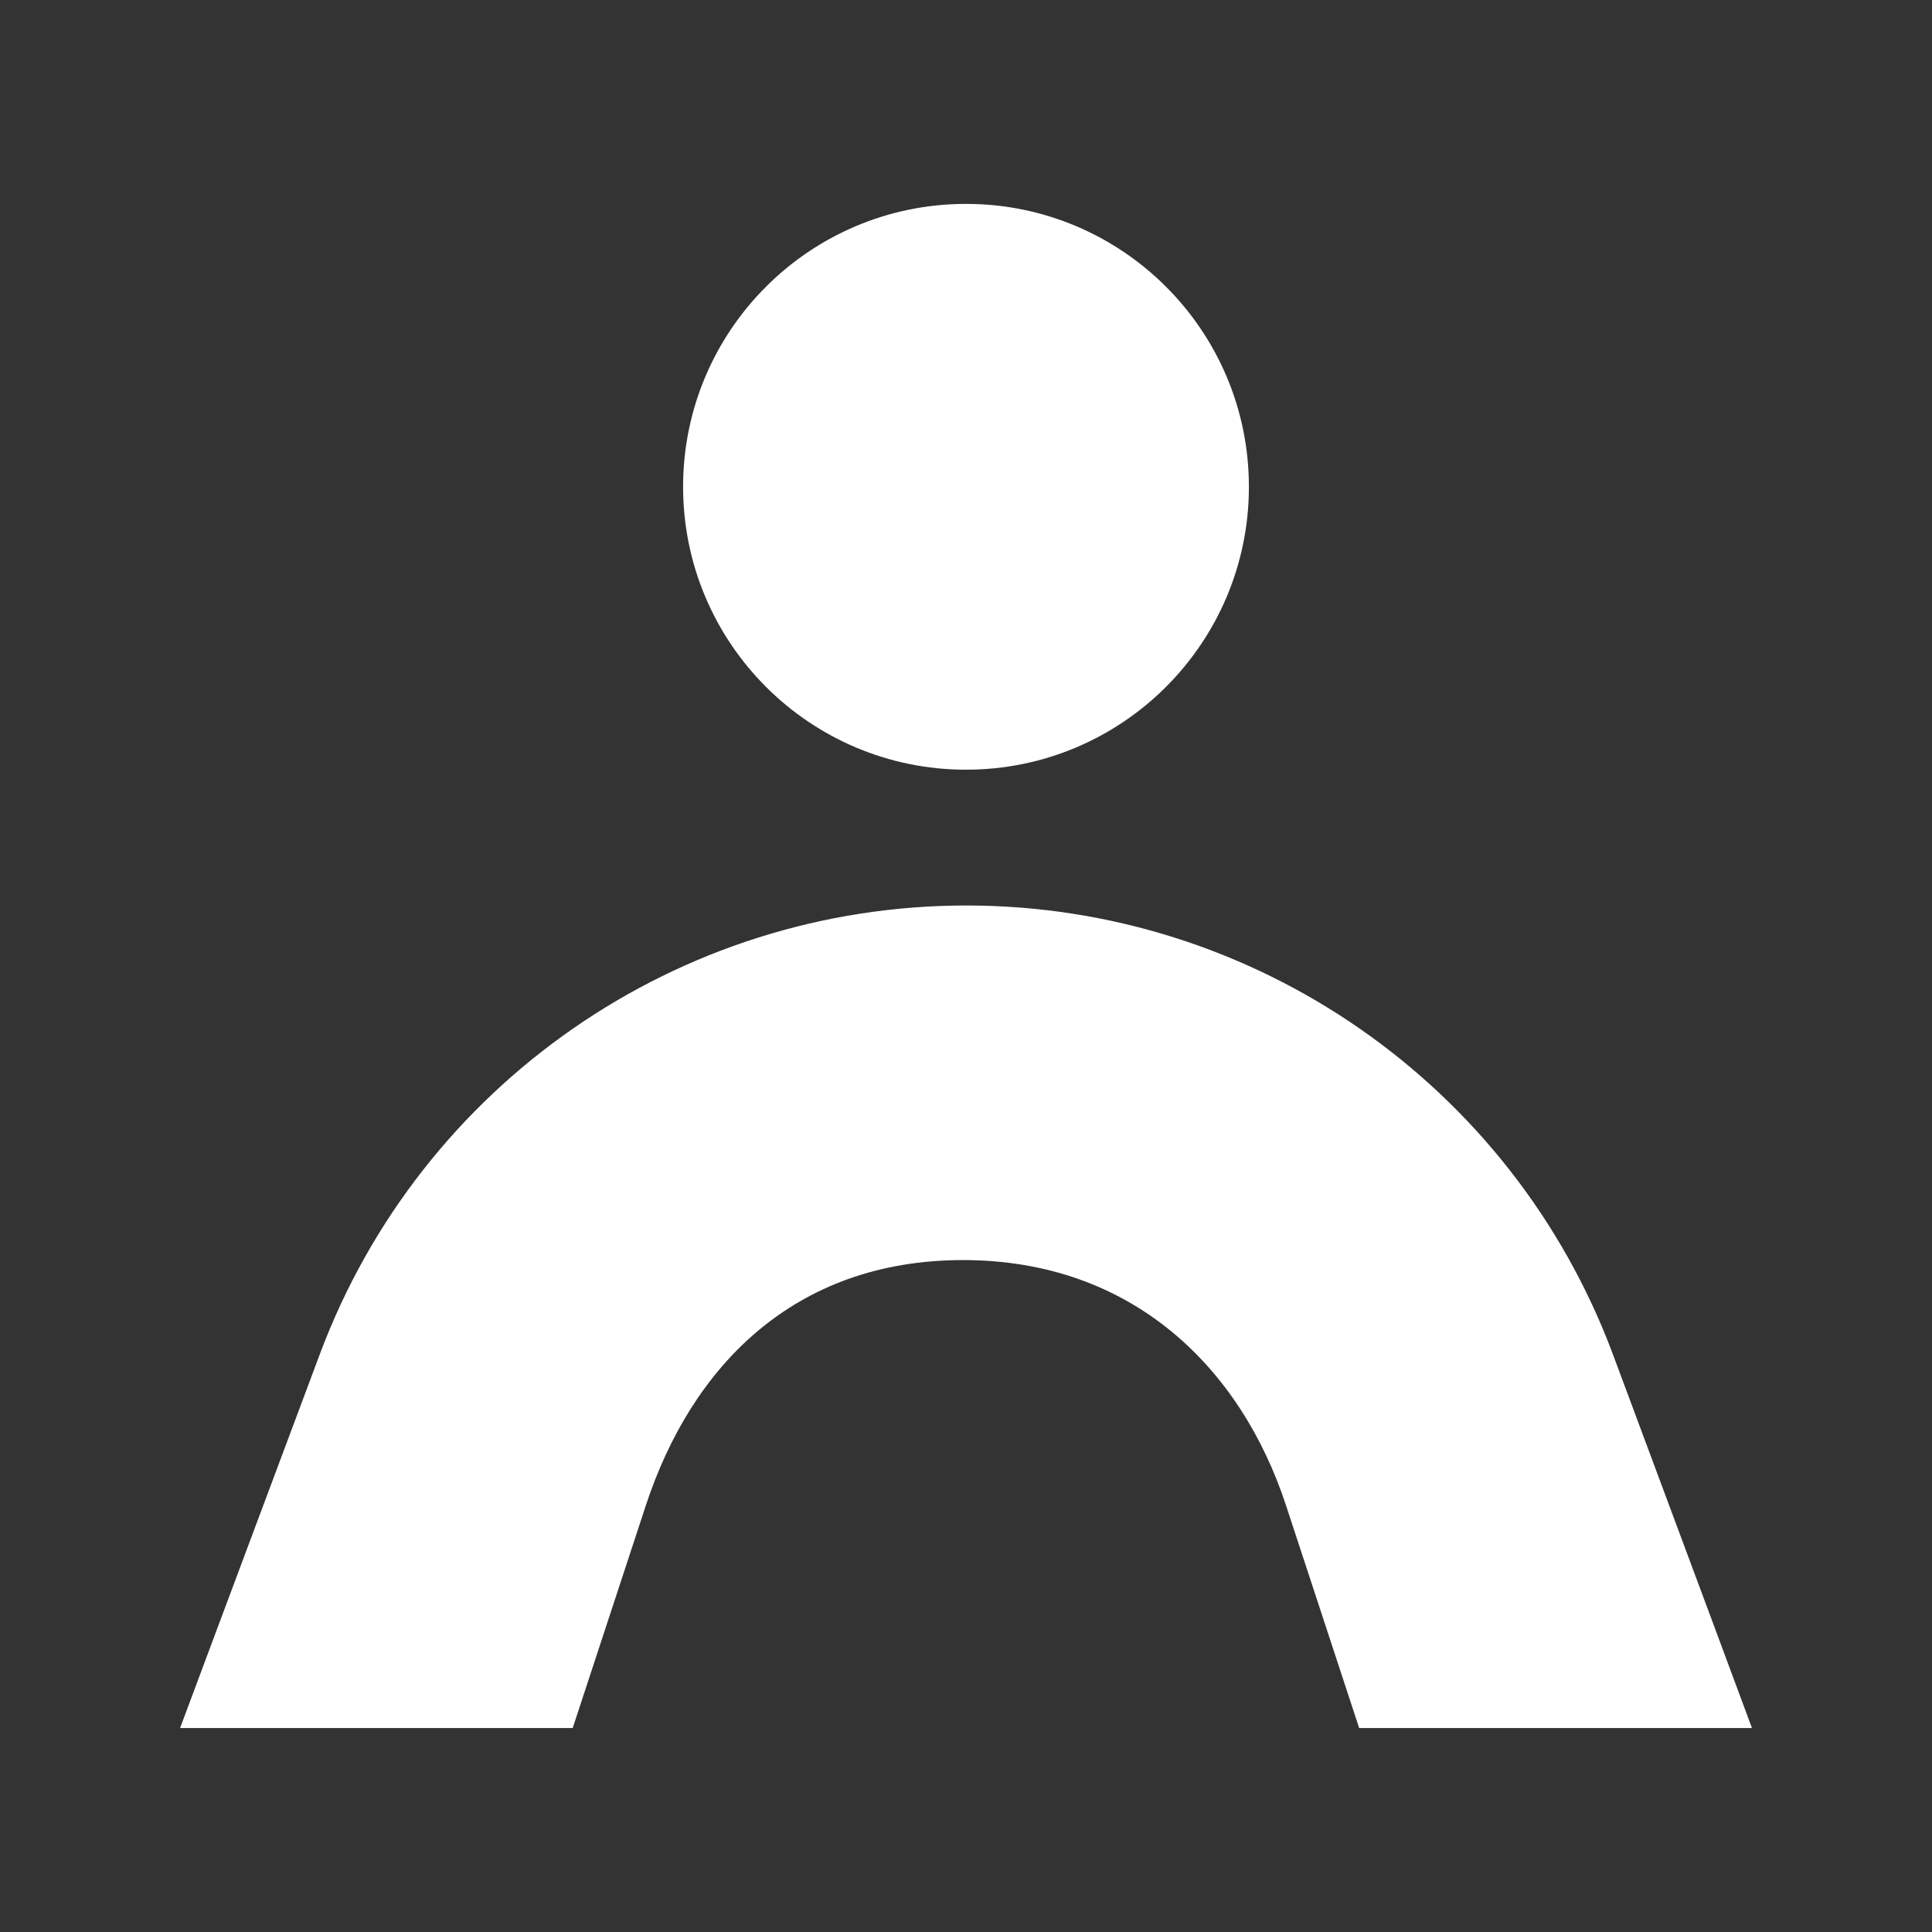
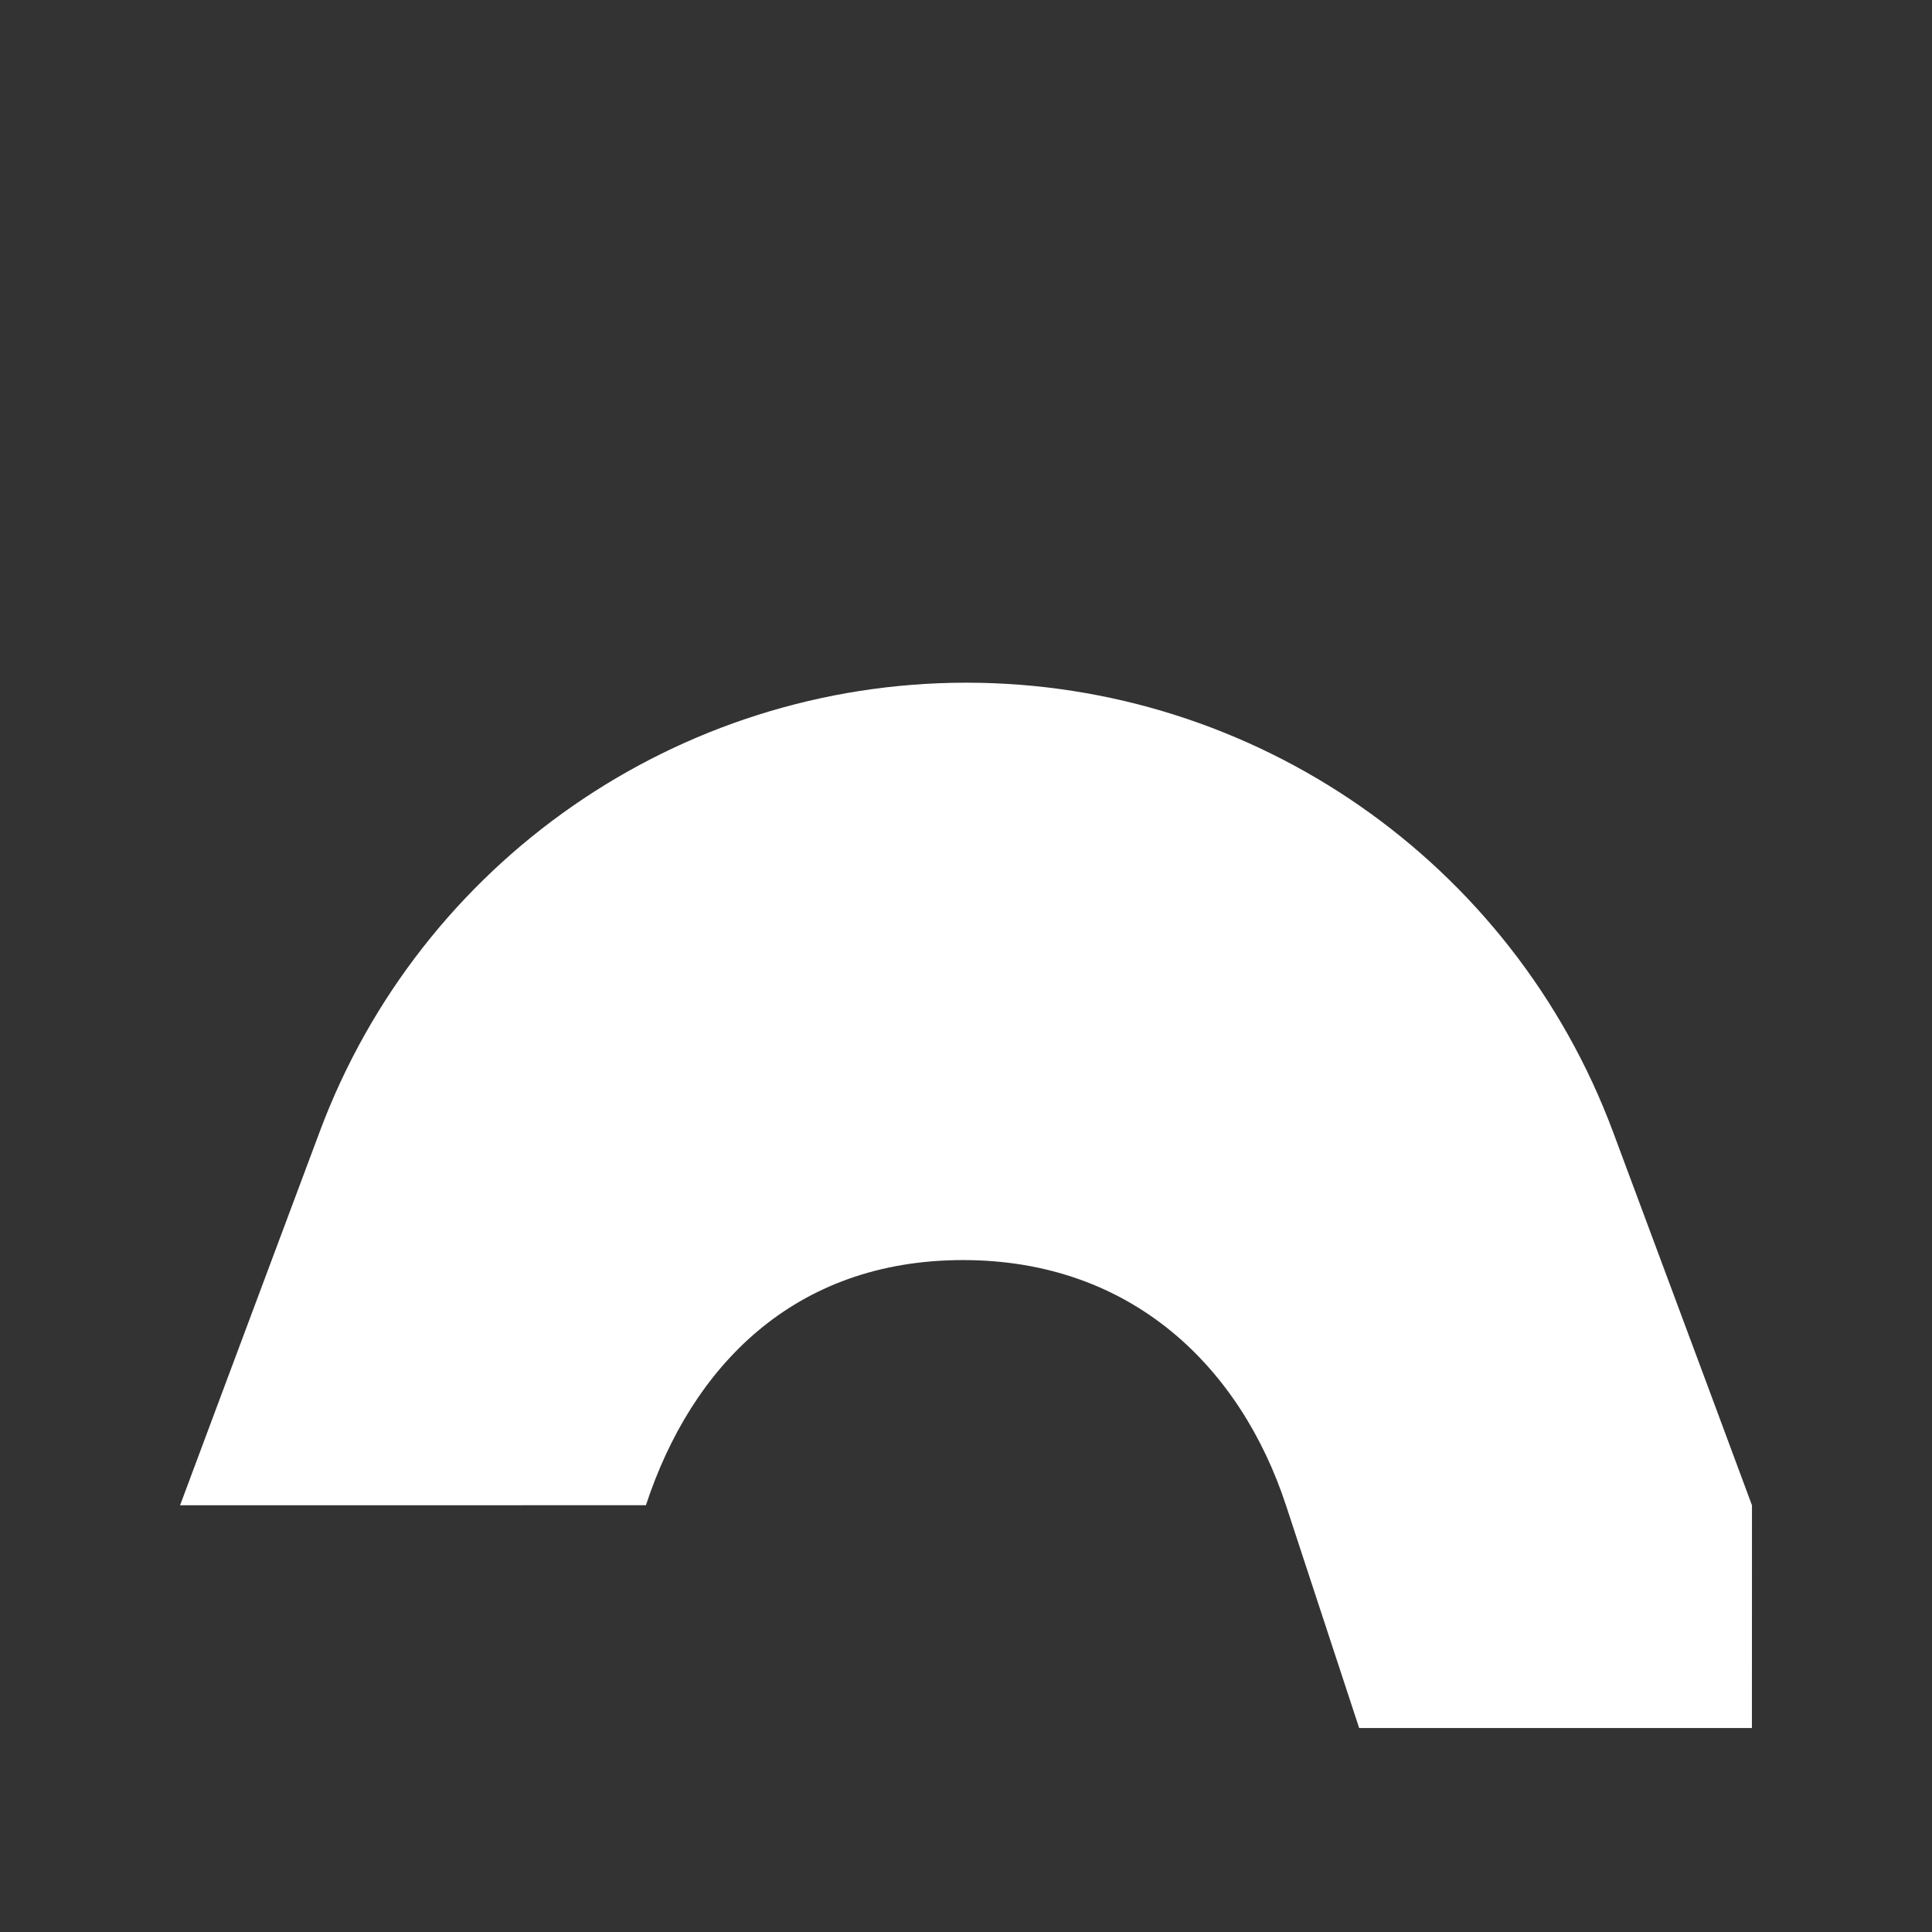
<svg xmlns="http://www.w3.org/2000/svg" id="Livello_1" data-name="Livello 1" viewBox="0 0 280 280">
  <rect x="0" y="0" width="280" height="280" fill="#333333" stroke="none" />
  <defs>
    <style>
      .cls-1 {
        fill: #fff;
      }
    </style>
  </defs>
-   <path class="cls-1" d="M253.9,250.44h-56.92l-10.61-32.29c-6.54-19.9-22.25-35.53-46.8-35.53s-39.37,15.49-45.96,35.53l-10.61,32.29H26.1s8.81-23.63,20.27-54.23c14.62-39.07,51.96-64.98,93.68-64.98h0c41.76,0,79.13,25.96,93.72,65.09,11.4,30.55,20.14,54.13,20.14,54.13Z" />
-   <circle class="cls-1" cx="140" cy="70.55" r="41" />
+   <path class="cls-1" d="M253.9,250.44h-56.92l-10.61-32.29c-6.54-19.9-22.25-35.53-46.8-35.53s-39.37,15.49-45.96,35.53H26.1s8.81-23.63,20.27-54.23c14.62-39.07,51.96-64.98,93.68-64.98h0c41.76,0,79.13,25.96,93.72,65.09,11.4,30.55,20.14,54.13,20.14,54.13Z" />
</svg>